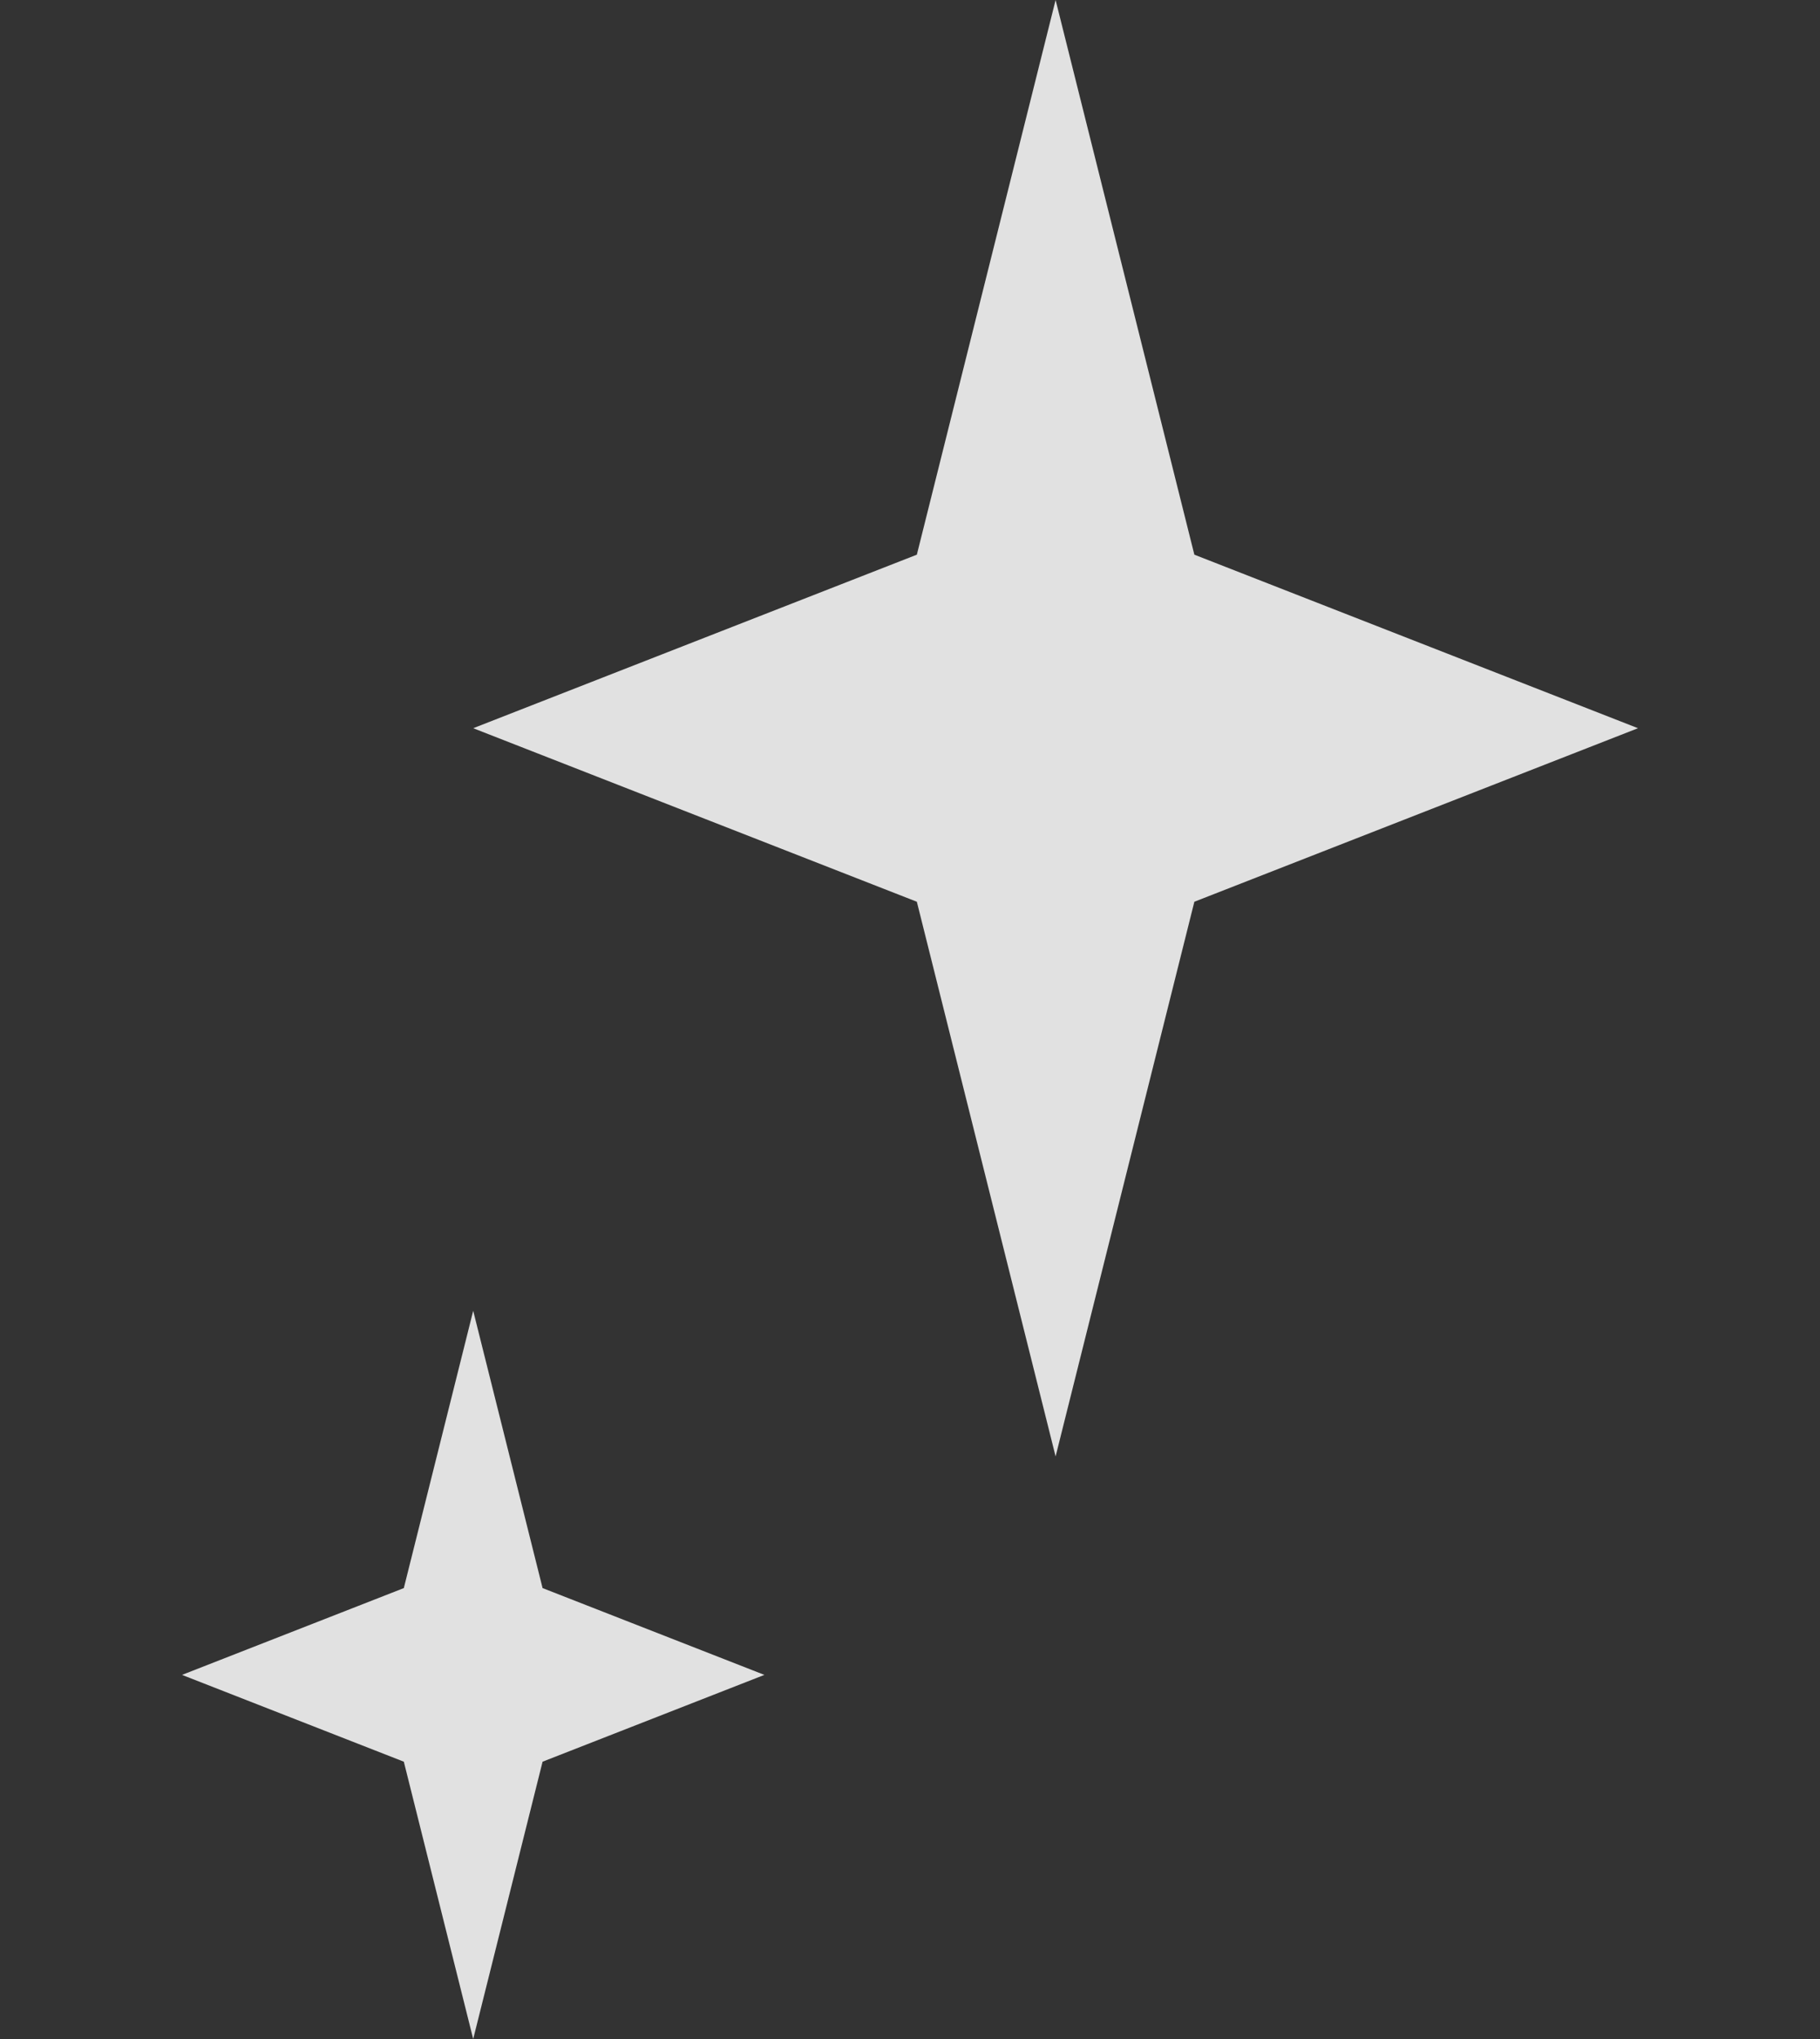
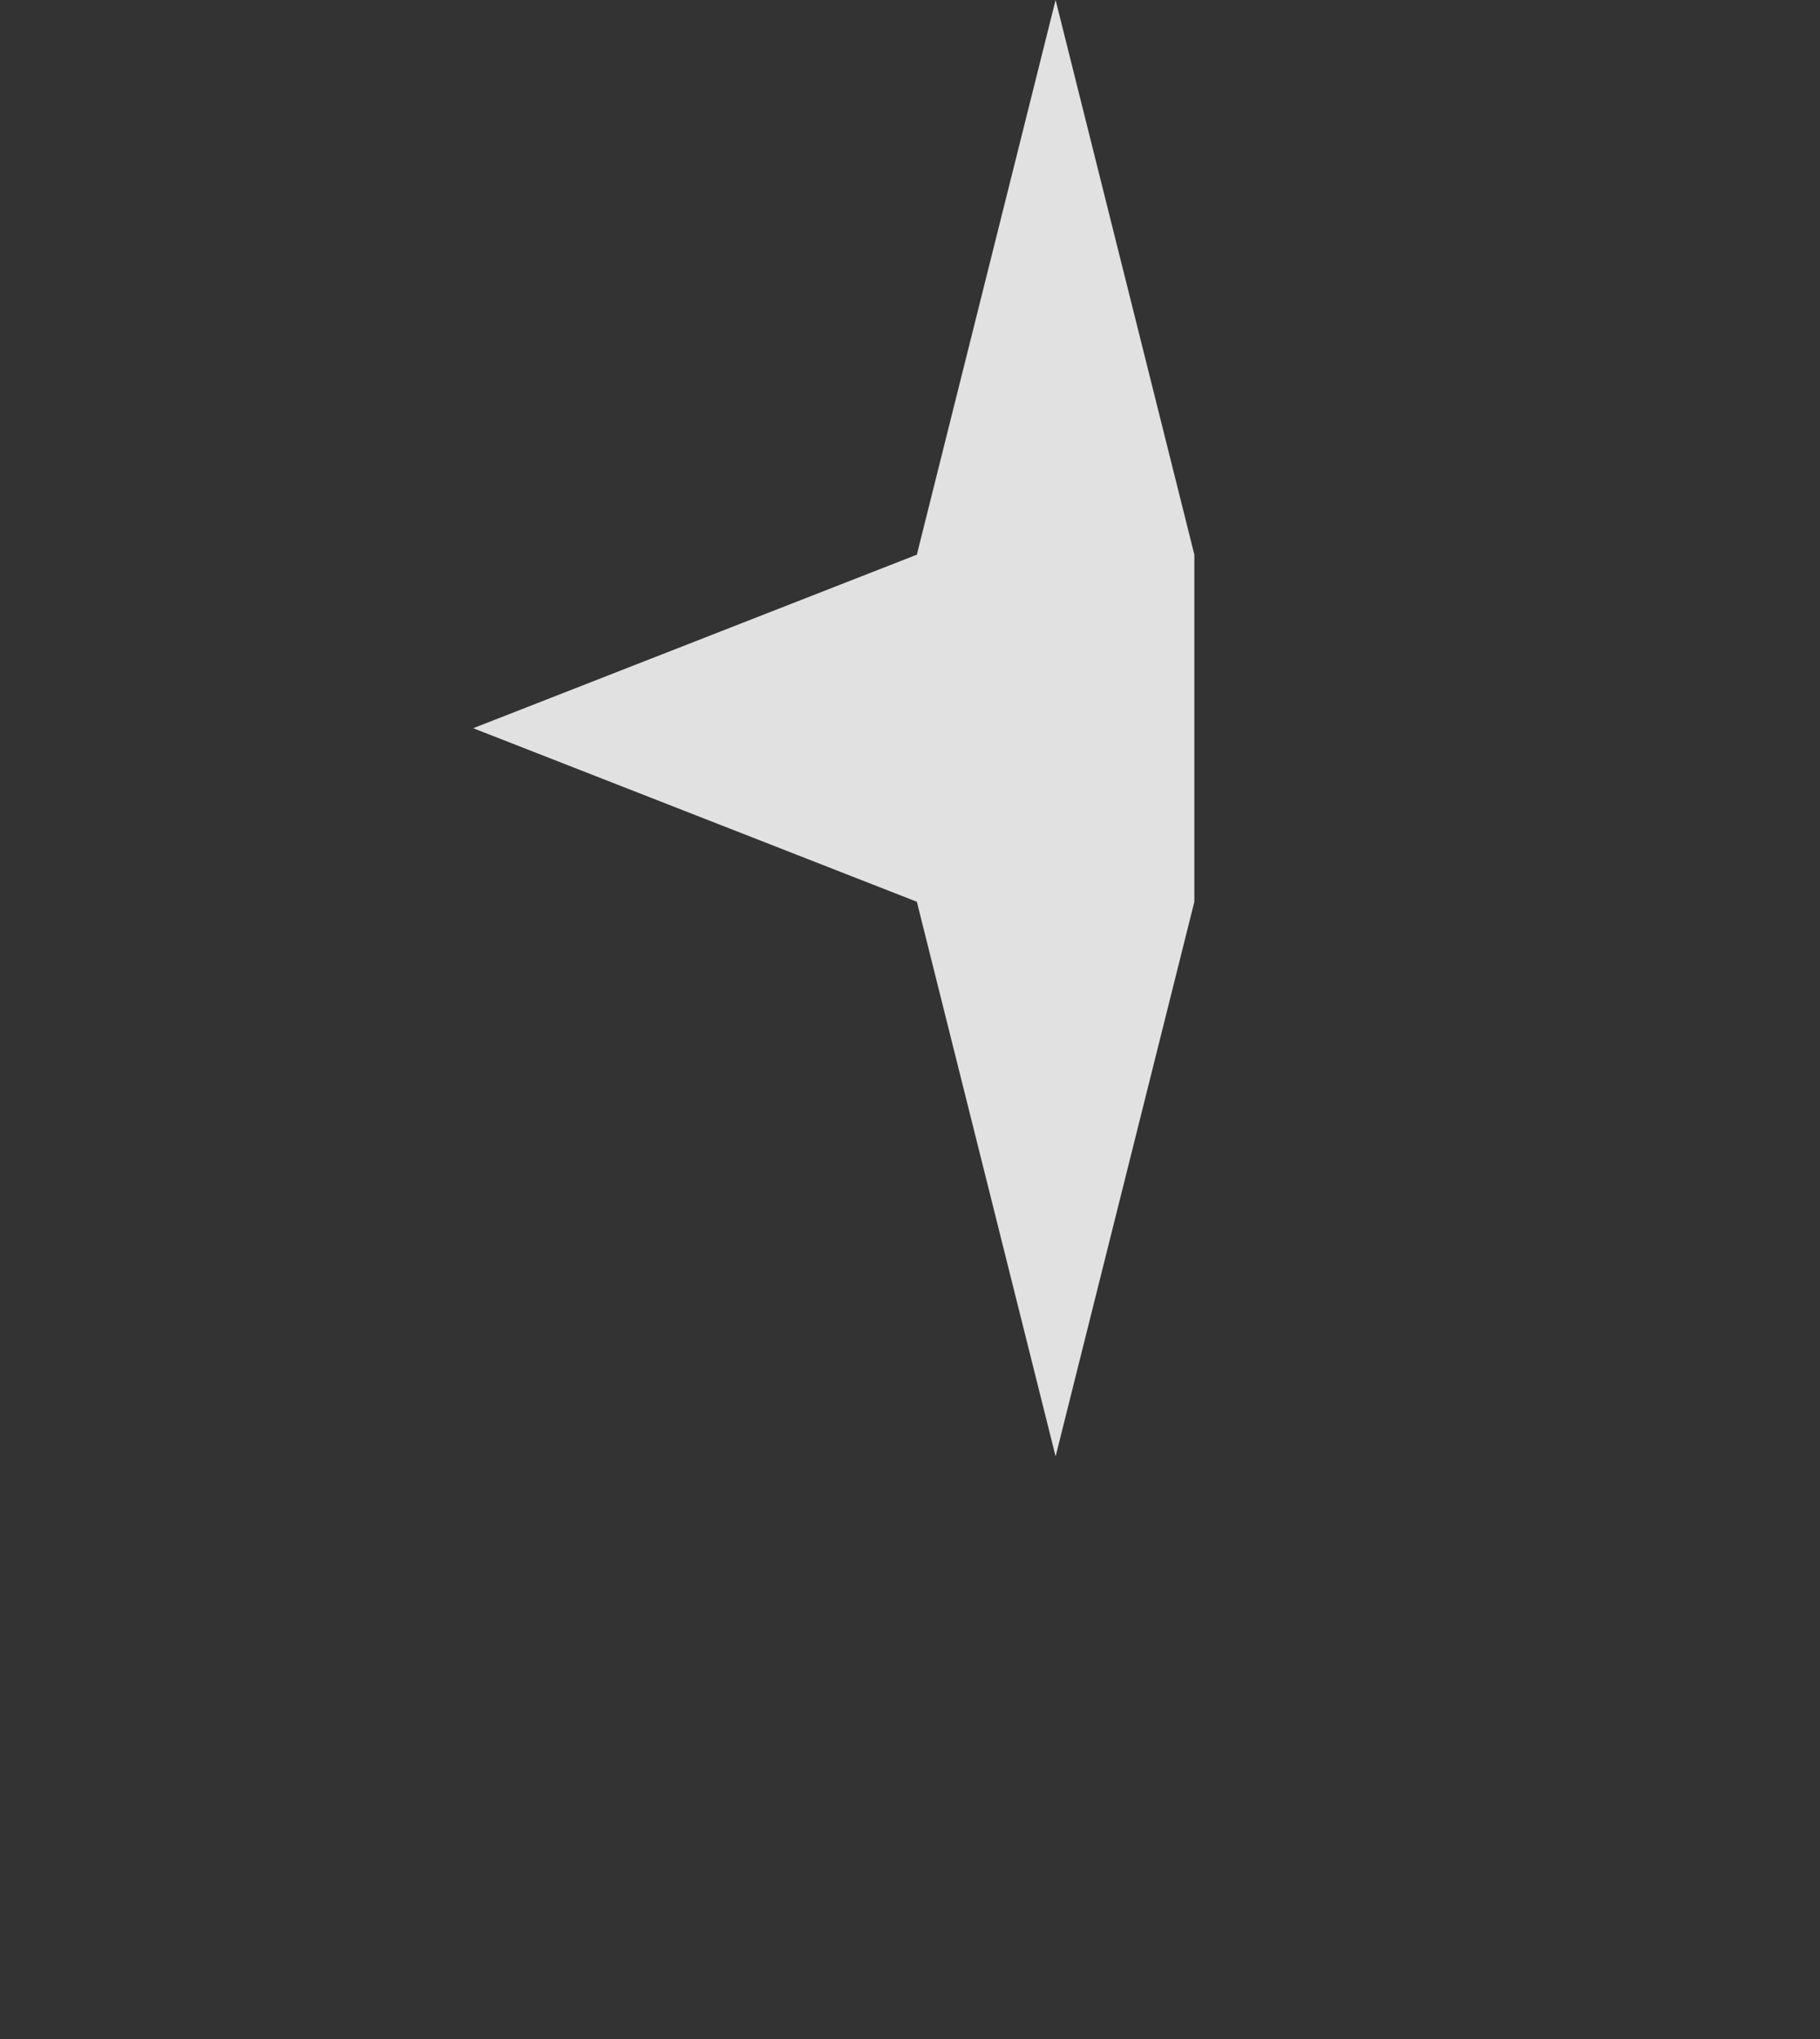
<svg xmlns="http://www.w3.org/2000/svg" width="25" height="28" viewBox="0 0 25 28" fill="none">
  <rect x="0" y="0" width="25" height="28" fill="#333333" stroke="none" />
-   <path d="M14.5 0L16.406 7.617L22.5 10L16.406 12.383L14.5 20L12.594 12.383L6.5 10L12.594 7.617L14.5 0Z" fill="white" fill-opacity="0.85" />
-   <path d="M6.5 18L7.453 21.808L10.5 23L7.453 24.192L6.5 28L5.547 24.192L2.5 23L5.547 21.808L6.5 18Z" fill="white" fill-opacity="0.85" />
+   <path d="M14.5 0L16.406 7.617L16.406 12.383L14.5 20L12.594 12.383L6.5 10L12.594 7.617L14.5 0Z" fill="white" fill-opacity="0.85" />
</svg>